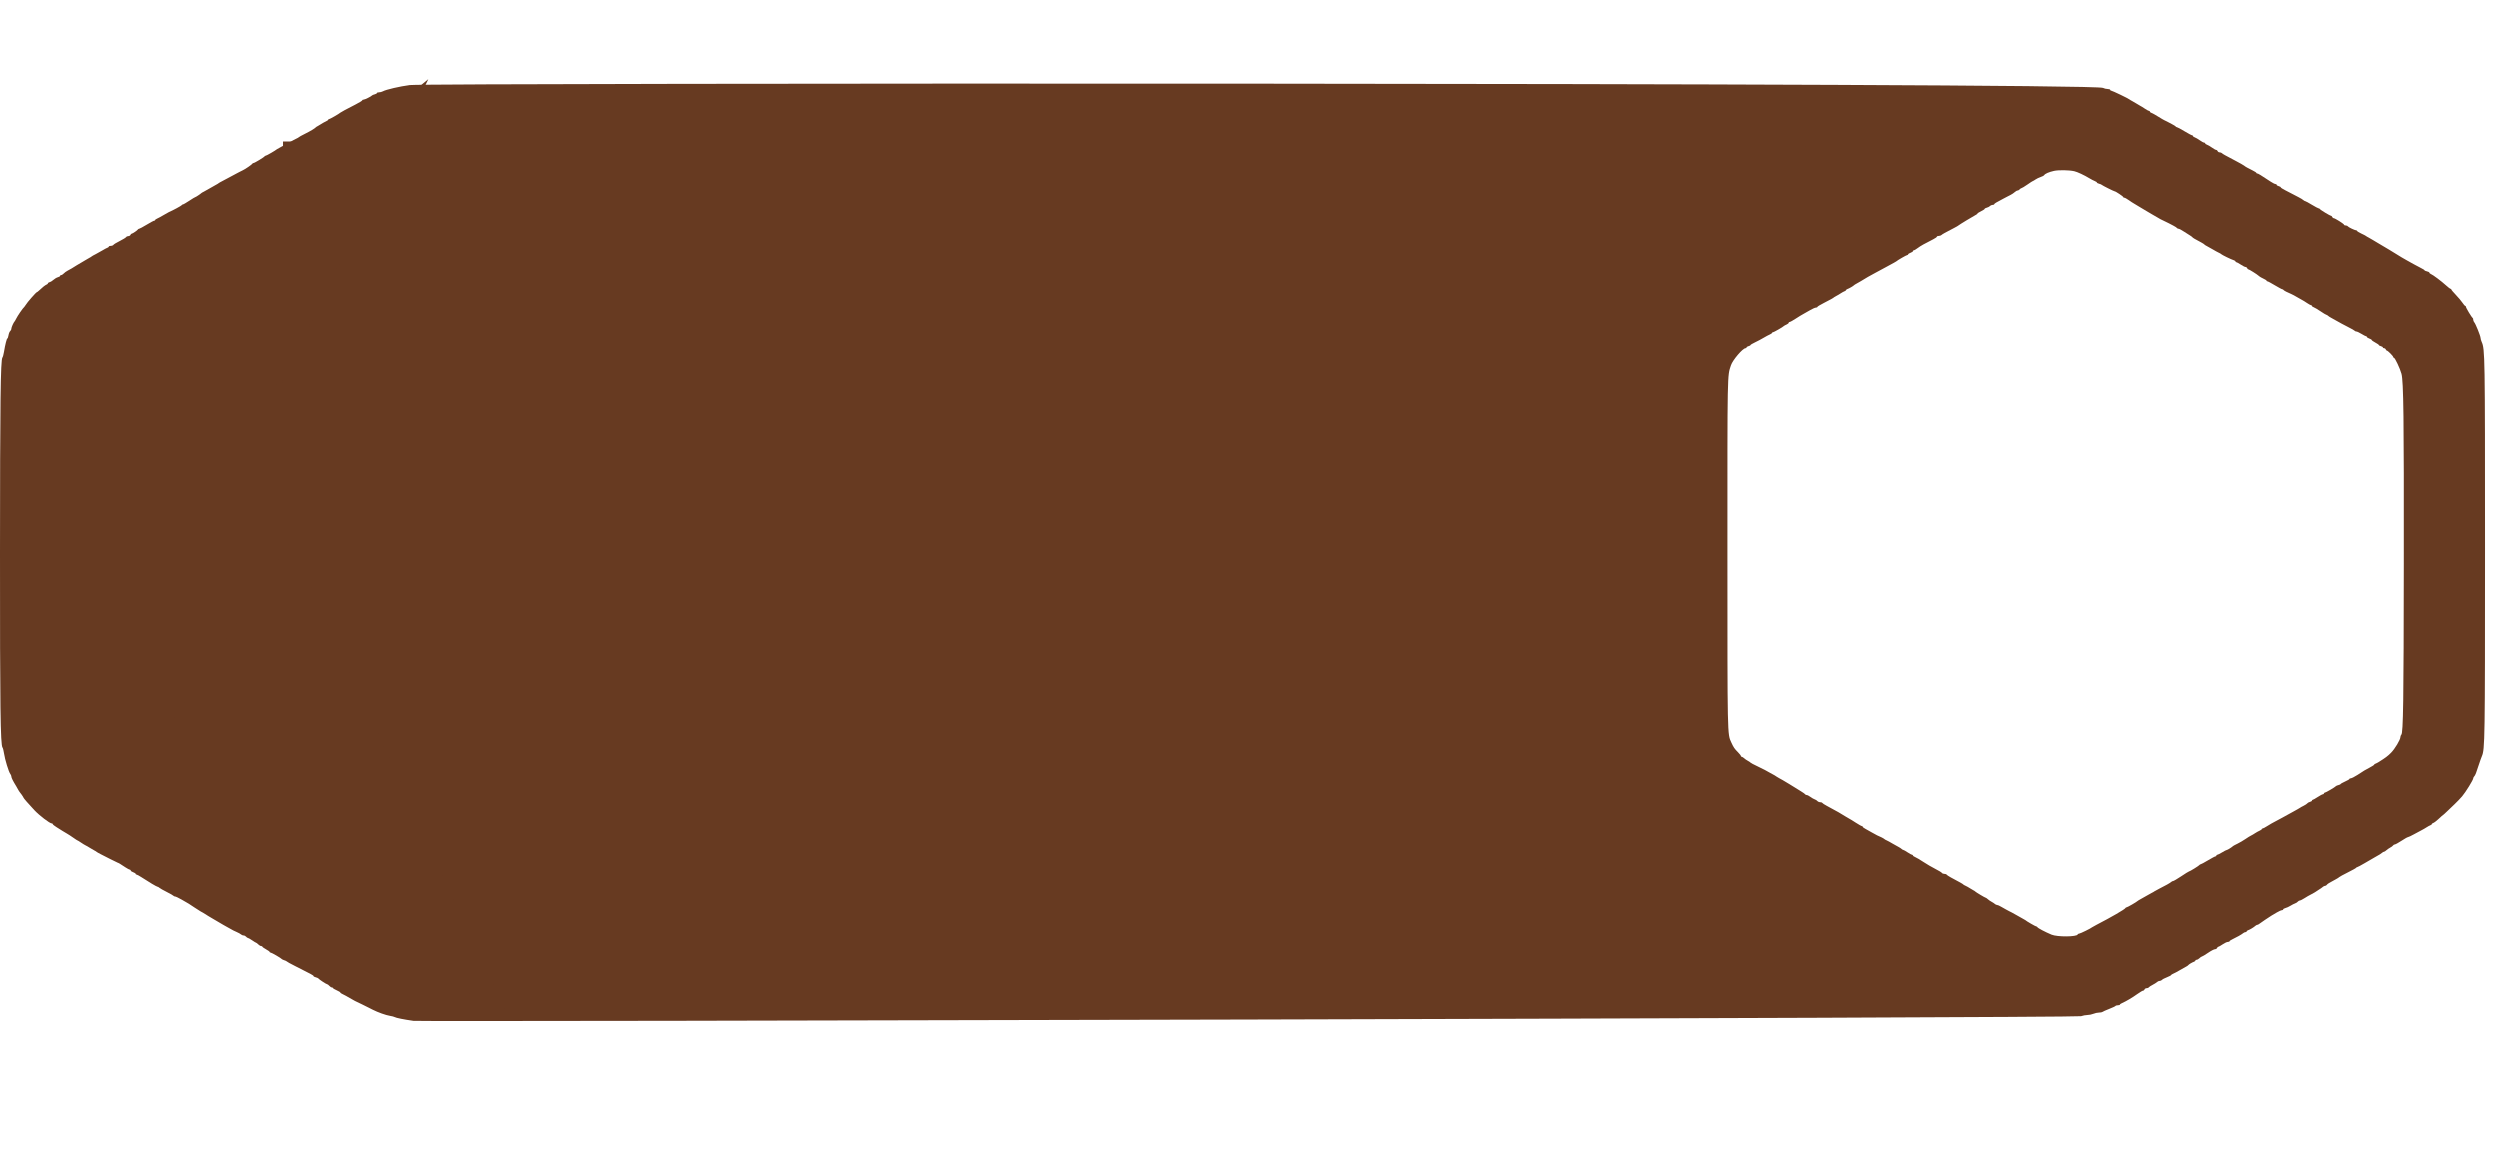
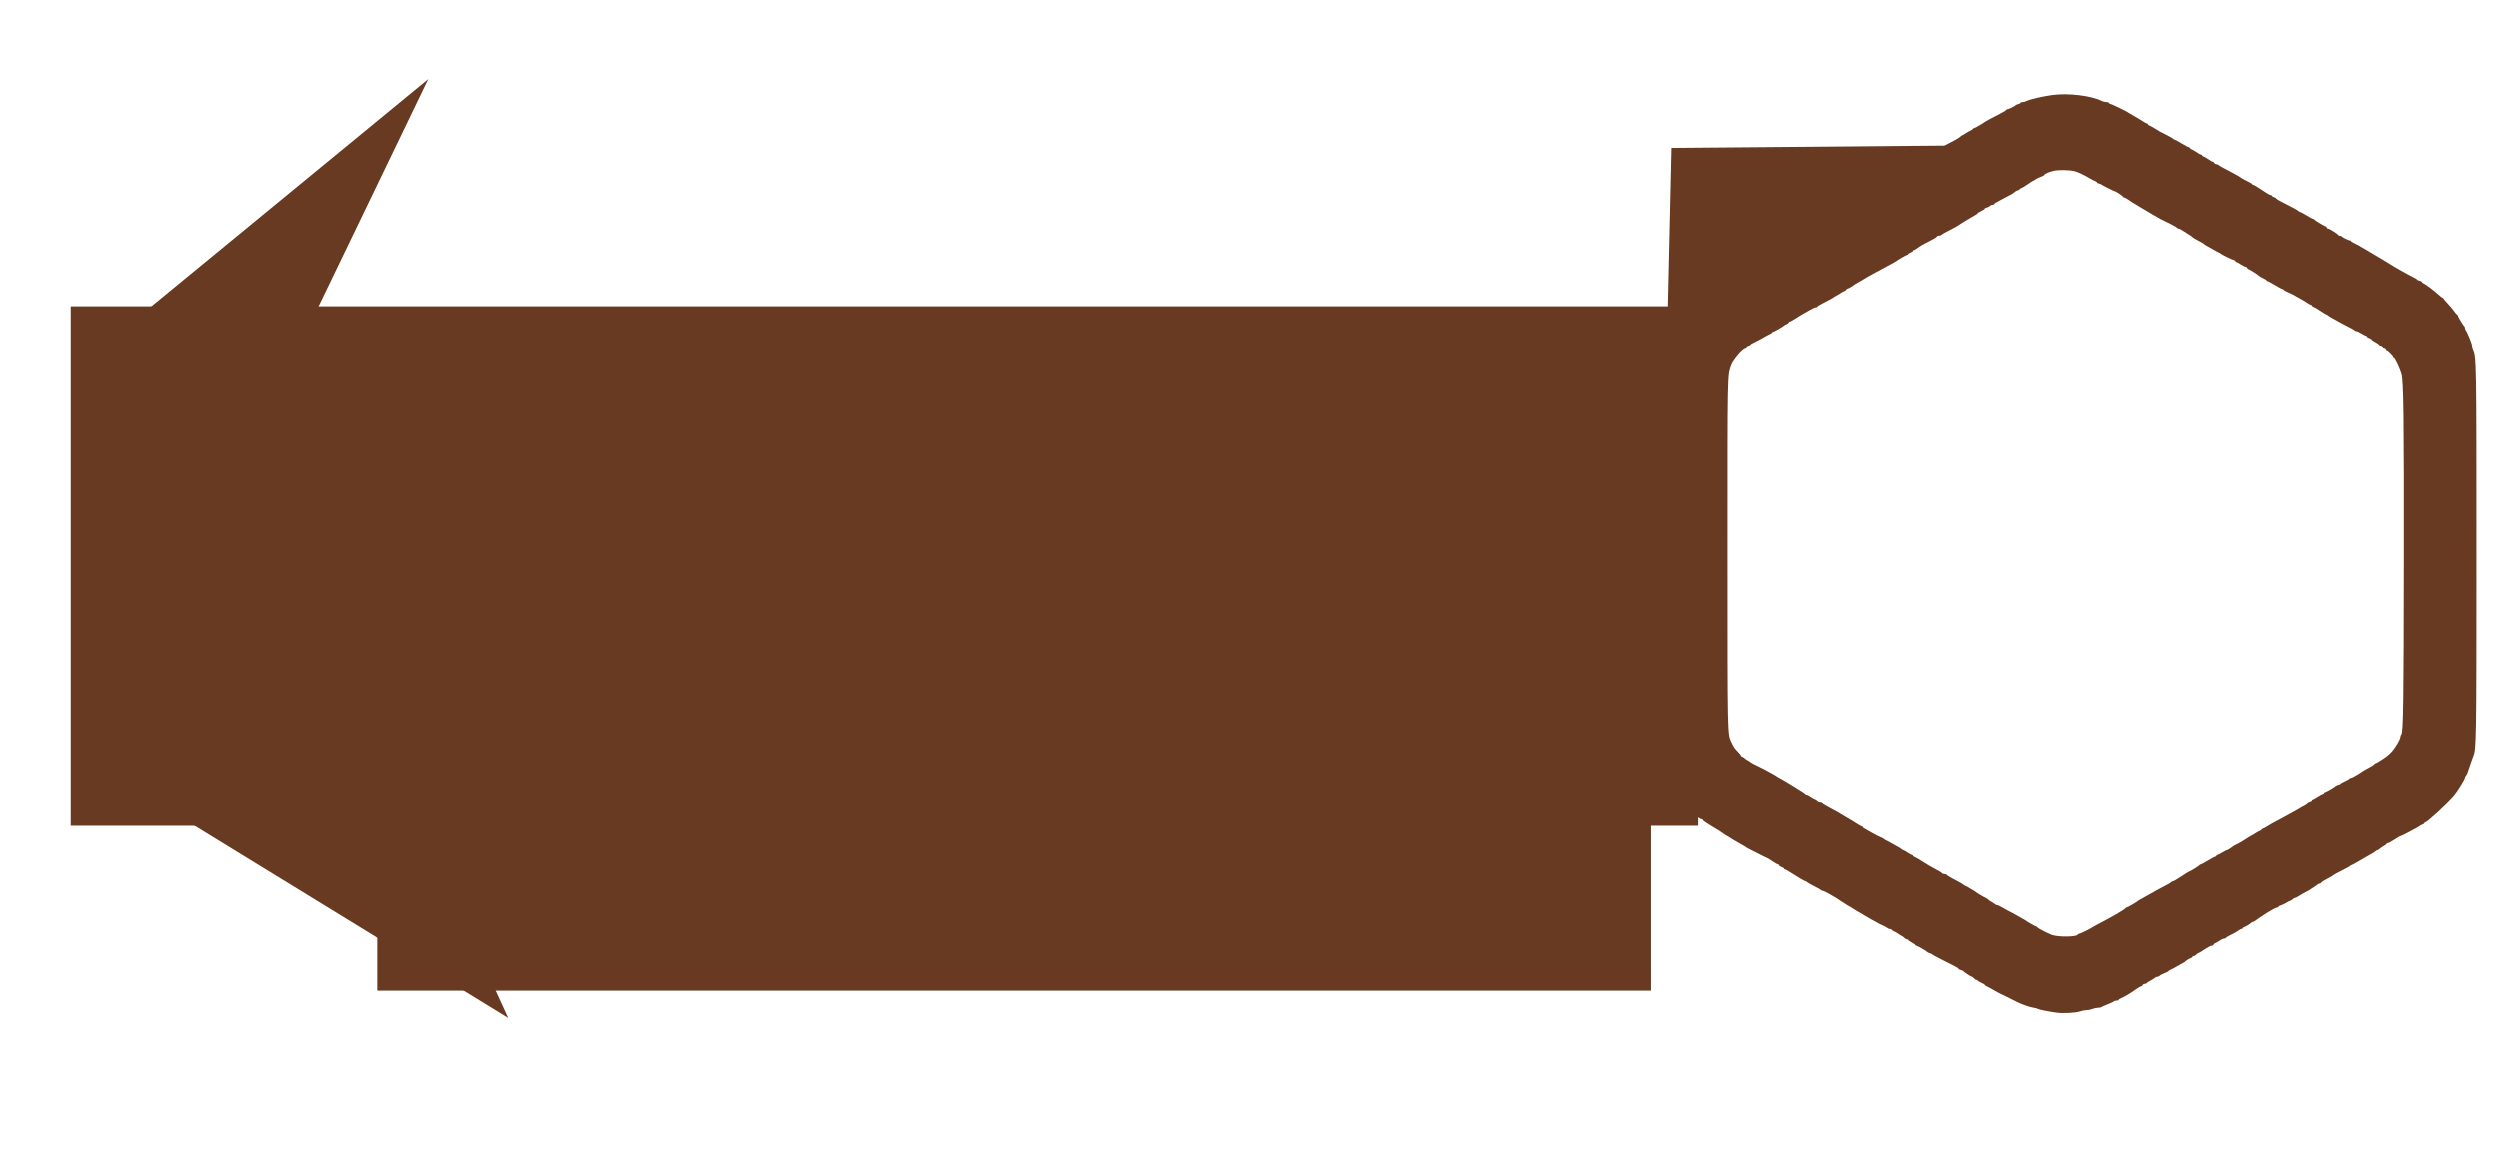
<svg xmlns="http://www.w3.org/2000/svg" width="106" height="49" viewBox="0 0 106 49" fill="none">
  <path fill-rule="evenodd" clip-rule="evenodd" d="M87.036 4.029C86.624 4.082 86.043 4.217 85.915 4.289C85.875 4.312 85.802 4.331 85.755 4.331C85.707 4.331 85.668 4.344 85.668 4.361C85.668 4.377 85.627 4.401 85.576 4.414C85.525 4.427 85.475 4.448 85.466 4.46C85.434 4.502 85.166 4.635 85.113 4.635C85.084 4.635 85.06 4.648 85.06 4.664C85.06 4.679 84.935 4.757 84.782 4.835C84.399 5.031 84.169 5.155 84.149 5.175C84.106 5.219 83.712 5.445 83.679 5.445C83.659 5.445 83.642 5.457 83.642 5.471C83.642 5.486 83.6 5.516 83.549 5.538C83.498 5.561 83.411 5.609 83.355 5.647C83.299 5.684 83.231 5.725 83.203 5.738C83.175 5.75 83.145 5.77 83.136 5.78C83.093 5.829 82.896 5.947 82.68 6.054C82.55 6.119 82.435 6.182 82.426 6.194C82.416 6.207 82.371 6.234 82.324 6.254C82.278 6.274 82.15 6.342 82.038 6.407C81.927 6.471 81.767 6.559 81.683 6.601C81.6 6.643 81.524 6.685 81.515 6.695C81.474 6.736 81.079 6.965 81.048 6.965C81.029 6.965 81.009 6.976 81.002 6.99C80.987 7.025 80.584 7.269 80.541 7.269C80.523 7.269 80.502 7.28 80.496 7.294C80.48 7.33 80.188 7.531 80.092 7.572C80.048 7.591 79.989 7.62 79.961 7.638C79.933 7.655 79.888 7.679 79.86 7.691C79.832 7.703 79.718 7.764 79.607 7.826C79.495 7.888 79.336 7.973 79.252 8.015C79.169 8.057 79.093 8.1 79.083 8.111C79.074 8.122 79.028 8.15 78.982 8.173C78.936 8.196 78.822 8.261 78.729 8.317C78.636 8.373 78.522 8.437 78.475 8.459C78.429 8.482 78.383 8.508 78.374 8.517C78.338 8.555 78.139 8.687 78.118 8.687C78.106 8.687 77.993 8.755 77.868 8.839C77.742 8.922 77.623 8.991 77.604 8.991C77.585 8.991 77.564 9.004 77.558 9.019C77.548 9.043 77.175 9.245 77.023 9.308C76.996 9.32 76.897 9.376 76.804 9.432C76.711 9.489 76.593 9.553 76.542 9.574C76.491 9.596 76.449 9.625 76.449 9.64C76.449 9.654 76.433 9.666 76.412 9.666C76.391 9.666 76.249 9.742 76.095 9.835C75.941 9.928 75.8 10.004 75.781 10.004C75.761 10.004 75.741 10.015 75.735 10.029C75.718 10.066 75.512 10.207 75.475 10.207C75.458 10.207 75.435 10.229 75.424 10.257C75.413 10.285 75.374 10.308 75.338 10.308C75.301 10.308 75.259 10.327 75.244 10.35C75.229 10.373 75.11 10.445 74.98 10.51C74.85 10.575 74.732 10.648 74.717 10.671C74.702 10.694 74.653 10.713 74.607 10.713C74.562 10.713 74.525 10.726 74.525 10.743C74.525 10.759 74.498 10.781 74.465 10.792C74.433 10.803 74.346 10.849 74.271 10.895C74.197 10.941 74.068 11.013 73.984 11.055C73.901 11.096 73.825 11.139 73.815 11.15C73.806 11.161 73.76 11.189 73.714 11.212C73.668 11.235 73.584 11.284 73.528 11.321C73.473 11.358 73.404 11.398 73.376 11.411C73.349 11.424 73.265 11.473 73.191 11.52C73.006 11.638 72.938 11.678 72.814 11.743C72.755 11.773 72.681 11.828 72.648 11.864C72.616 11.899 72.569 11.929 72.544 11.929C72.519 11.929 72.498 11.944 72.498 11.962C72.498 11.98 72.457 12.005 72.407 12.018C72.356 12.031 72.276 12.077 72.229 12.121C72.182 12.165 72.11 12.21 72.068 12.22C72.026 12.231 71.992 12.254 71.992 12.271C71.992 12.288 71.966 12.312 71.934 12.325C71.879 12.346 71.753 12.446 71.615 12.579C71.581 12.611 71.545 12.638 71.534 12.638C71.502 12.638 71.127 13.067 71.066 13.174C71.049 13.204 71.026 13.236 71.015 13.246C70.953 13.296 70.734 13.616 70.667 13.752C70.644 13.799 70.618 13.844 70.608 13.854C70.565 13.895 70.472 14.101 70.472 14.156C70.472 14.189 70.451 14.235 70.424 14.257C70.398 14.278 70.366 14.356 70.354 14.43C70.341 14.503 70.32 14.563 70.307 14.563C70.28 14.563 70.216 14.815 70.167 15.117C70.149 15.226 70.119 15.334 70.101 15.356C70.024 15.449 70.002 17.204 70 23.478C69.998 29.903 70.018 31.466 70.105 31.57C70.124 31.593 70.152 31.705 70.168 31.819C70.203 32.062 70.364 32.589 70.428 32.665C70.452 32.695 70.472 32.744 70.472 32.774C70.472 32.826 70.537 32.955 70.679 33.186C70.714 33.242 70.752 33.31 70.765 33.338C70.778 33.366 70.797 33.396 70.808 33.406C70.838 33.432 70.979 33.637 70.979 33.655C70.979 33.675 71.18 33.906 71.435 34.177C71.641 34.398 72.067 34.722 72.149 34.722C72.174 34.722 72.195 34.736 72.195 34.753C72.195 34.77 72.265 34.827 72.351 34.88C72.437 34.933 72.547 35.002 72.596 35.034C72.644 35.066 72.73 35.117 72.785 35.148C72.841 35.178 72.959 35.255 73.047 35.318C73.135 35.38 73.215 35.432 73.223 35.432C73.231 35.432 73.296 35.471 73.367 35.52C73.437 35.568 73.525 35.621 73.562 35.638C73.599 35.655 73.675 35.699 73.731 35.736C73.787 35.772 73.87 35.821 73.917 35.844C73.963 35.867 74.009 35.895 74.018 35.906C74.027 35.917 74.103 35.96 74.187 36.002C74.27 36.044 74.453 36.137 74.592 36.209C74.731 36.281 74.868 36.348 74.896 36.358C74.947 36.376 74.97 36.389 75.222 36.554C75.3 36.606 75.38 36.647 75.4 36.647C75.42 36.647 75.436 36.663 75.436 36.683C75.436 36.702 75.482 36.734 75.538 36.754C75.593 36.773 75.639 36.803 75.639 36.819C75.639 36.836 75.655 36.85 75.675 36.85C75.695 36.85 75.79 36.901 75.886 36.965C76.182 37.158 76.516 37.356 76.549 37.356C76.566 37.356 76.6 37.376 76.624 37.399C76.649 37.422 76.787 37.5 76.932 37.573C77.076 37.645 77.203 37.718 77.212 37.733C77.222 37.749 77.251 37.762 77.278 37.762C77.304 37.762 77.425 37.819 77.548 37.888C77.854 38.062 77.859 38.065 78.087 38.22C78.199 38.296 78.312 38.369 78.34 38.382C78.396 38.408 78.459 38.446 78.661 38.575C78.736 38.623 78.819 38.672 78.847 38.685C78.875 38.697 78.943 38.738 78.999 38.775C79.055 38.812 79.138 38.861 79.185 38.883C79.231 38.907 79.277 38.933 79.286 38.943C79.295 38.953 79.364 38.991 79.438 39.028C79.512 39.065 79.596 39.111 79.624 39.131C79.651 39.151 79.743 39.197 79.826 39.232C79.91 39.268 79.998 39.316 80.023 39.34C80.047 39.363 80.095 39.383 80.128 39.383C80.162 39.383 80.208 39.405 80.231 39.433C80.255 39.461 80.288 39.484 80.305 39.484C80.323 39.484 80.404 39.529 80.485 39.585C80.566 39.641 80.641 39.687 80.651 39.687C80.662 39.687 80.701 39.717 80.738 39.754C80.775 39.791 80.828 39.822 80.856 39.822C80.884 39.822 80.907 39.833 80.907 39.848C80.907 39.862 80.975 39.911 81.059 39.957C81.142 40.002 81.211 40.051 81.211 40.066C81.211 40.08 81.228 40.092 81.249 40.092C81.288 40.092 81.688 40.324 81.717 40.364C81.727 40.376 81.772 40.398 81.819 40.413C81.865 40.427 81.911 40.448 81.92 40.459C81.936 40.479 82.057 40.546 82.258 40.647C82.966 41.004 83.034 41.041 83.034 41.071C83.034 41.086 83.076 41.108 83.127 41.121C83.178 41.133 83.227 41.155 83.237 41.169C83.265 41.209 83.567 41.409 83.601 41.409C83.618 41.409 83.659 41.439 83.693 41.476C83.726 41.513 83.774 41.544 83.799 41.544C83.824 41.544 83.845 41.555 83.845 41.569C83.845 41.583 83.914 41.624 83.997 41.661C84.08 41.698 84.149 41.739 84.149 41.754C84.149 41.768 84.198 41.802 84.258 41.829C84.319 41.856 84.444 41.925 84.537 41.981C84.63 42.037 84.729 42.093 84.757 42.104C84.784 42.115 84.913 42.178 85.043 42.242C85.174 42.307 85.303 42.372 85.331 42.385C85.358 42.399 85.434 42.438 85.499 42.471C85.704 42.576 86.051 42.699 86.209 42.722C86.292 42.735 86.383 42.759 86.41 42.776C86.463 42.809 86.795 42.875 87.188 42.932C87.484 42.974 88.009 42.945 88.207 42.876C88.283 42.849 88.401 42.827 88.471 42.827C88.541 42.827 88.652 42.804 88.719 42.776C88.786 42.748 88.891 42.726 88.953 42.726C89.015 42.726 89.08 42.713 89.097 42.698C89.115 42.683 89.24 42.627 89.376 42.574C89.512 42.521 89.63 42.465 89.64 42.45C89.649 42.434 89.694 42.422 89.739 42.422C89.785 42.422 89.822 42.41 89.822 42.395C89.822 42.381 89.864 42.351 89.915 42.329C90.071 42.262 90.345 42.1 90.55 41.953C90.657 41.877 90.763 41.814 90.786 41.814C90.809 41.814 90.836 41.791 90.847 41.763C90.858 41.736 90.896 41.713 90.933 41.713C90.97 41.713 91.009 41.697 91.021 41.678C91.032 41.66 91.105 41.612 91.181 41.573C91.258 41.534 91.341 41.481 91.367 41.456C91.393 41.43 91.441 41.409 91.475 41.409C91.508 41.409 91.552 41.39 91.571 41.367C91.59 41.343 91.683 41.294 91.778 41.258C91.872 41.221 91.949 41.181 91.949 41.168C91.949 41.156 91.991 41.128 92.042 41.108C92.093 41.087 92.211 41.025 92.304 40.968C92.397 40.912 92.511 40.848 92.557 40.826C92.603 40.804 92.651 40.772 92.662 40.756C92.687 40.722 92.82 40.642 92.903 40.612C92.936 40.6 92.962 40.577 92.962 40.561C92.962 40.544 92.985 40.531 93.013 40.531C93.041 40.531 93.094 40.5 93.131 40.463C93.168 40.426 93.213 40.396 93.23 40.396C93.248 40.396 93.362 40.327 93.484 40.244C93.606 40.16 93.737 40.092 93.774 40.092C93.812 40.092 93.851 40.069 93.862 40.041C93.873 40.013 93.896 39.99 93.914 39.99C93.932 39.99 94.013 39.945 94.094 39.889C94.174 39.833 94.272 39.788 94.311 39.788C94.349 39.788 94.38 39.776 94.38 39.761C94.38 39.746 94.43 39.712 94.49 39.684C94.66 39.605 94.896 39.472 94.947 39.425C94.972 39.402 95.015 39.383 95.041 39.383C95.068 39.383 95.09 39.369 95.09 39.353C95.09 39.336 95.116 39.315 95.149 39.304C95.221 39.282 95.391 39.179 95.454 39.121C95.479 39.098 95.514 39.079 95.532 39.079C95.55 39.079 95.584 39.063 95.606 39.045C95.652 39.006 96.045 38.742 96.131 38.69C96.163 38.672 96.259 38.615 96.346 38.564C96.432 38.513 96.527 38.471 96.556 38.471C96.585 38.471 96.609 38.456 96.609 38.438C96.609 38.419 96.651 38.394 96.702 38.382C96.753 38.369 96.848 38.325 96.913 38.285C96.978 38.244 97.064 38.2 97.104 38.188C97.144 38.175 97.196 38.142 97.218 38.115C97.241 38.088 97.279 38.066 97.304 38.066C97.329 38.066 97.414 38.023 97.494 37.971C97.574 37.919 97.7 37.847 97.774 37.811C97.849 37.775 97.917 37.736 97.926 37.726C97.936 37.716 98.004 37.671 98.078 37.626C98.153 37.581 98.233 37.525 98.258 37.501C98.282 37.477 98.323 37.458 98.349 37.458C98.375 37.458 98.408 37.439 98.423 37.416C98.448 37.376 98.52 37.332 98.802 37.182C98.866 37.149 98.926 37.109 98.937 37.095C98.948 37.081 99.108 36.994 99.294 36.901C99.48 36.808 99.637 36.721 99.643 36.707C99.649 36.693 99.668 36.681 99.684 36.681C99.7 36.681 99.84 36.607 99.993 36.516C100.147 36.425 100.328 36.321 100.395 36.283C100.637 36.148 100.676 36.123 100.722 36.082C100.747 36.059 100.782 36.039 100.8 36.039C100.818 36.039 100.863 36.012 100.9 35.977C100.937 35.943 101.008 35.894 101.059 35.868C101.11 35.842 101.163 35.801 101.178 35.778C101.193 35.755 101.226 35.736 101.251 35.736C101.276 35.736 101.401 35.667 101.528 35.584C101.655 35.5 101.776 35.432 101.796 35.432C101.817 35.432 101.931 35.378 102.05 35.312C102.168 35.247 102.311 35.17 102.367 35.142C102.423 35.115 102.514 35.062 102.569 35.025C102.625 34.988 102.697 34.949 102.73 34.938C102.762 34.926 102.789 34.905 102.789 34.89C102.789 34.875 102.817 34.853 102.852 34.842C102.887 34.831 102.987 34.754 103.075 34.671C103.163 34.588 103.24 34.52 103.246 34.52C103.253 34.52 103.325 34.455 103.408 34.376C103.49 34.297 103.639 34.155 103.739 34.059C103.839 33.964 103.978 33.818 104.049 33.735C104.193 33.567 104.511 33.053 104.511 32.988C104.511 32.965 104.529 32.928 104.552 32.906C104.596 32.862 104.633 32.768 104.748 32.409C104.79 32.279 104.844 32.127 104.868 32.072C104.996 31.776 105.001 31.444 105.001 23.427C105.001 15.332 104.998 15.152 104.862 14.845C104.836 14.786 104.815 14.711 104.815 14.678C104.815 14.6 104.608 14.086 104.553 14.028C104.53 14.004 104.511 13.956 104.511 13.921C104.511 13.887 104.5 13.854 104.486 13.848C104.449 13.832 104.207 13.428 104.207 13.384C104.207 13.364 104.194 13.347 104.178 13.347C104.162 13.347 104.109 13.288 104.061 13.215C104.014 13.143 103.89 12.996 103.787 12.888C103.684 12.781 103.599 12.681 103.599 12.666C103.599 12.65 103.585 12.638 103.567 12.638C103.55 12.638 103.462 12.571 103.373 12.489C103.186 12.318 102.833 12.054 102.747 12.021C102.714 12.008 102.688 11.984 102.688 11.966C102.688 11.948 102.642 11.924 102.586 11.912C102.531 11.9 102.485 11.879 102.485 11.867C102.485 11.854 102.413 11.809 102.325 11.766C102.236 11.723 102.103 11.653 102.029 11.609C101.955 11.565 101.833 11.498 101.759 11.459C101.685 11.42 101.583 11.362 101.534 11.329C101.414 11.25 100.635 10.78 100.527 10.722C100.48 10.696 100.396 10.646 100.341 10.61C100.285 10.574 100.201 10.526 100.155 10.503C100.109 10.48 100.063 10.453 100.054 10.442C100.044 10.432 99.957 10.386 99.859 10.341C99.762 10.295 99.682 10.246 99.682 10.232C99.682 10.218 99.666 10.207 99.647 10.207C99.591 10.207 99.317 10.075 99.294 10.038C99.282 10.019 99.243 10.004 99.207 10.004C99.171 10.004 99.142 9.991 99.142 9.975C99.142 9.94 98.76 9.7 98.705 9.7C98.684 9.7 98.658 9.677 98.648 9.649C98.637 9.621 98.613 9.599 98.595 9.599C98.553 9.599 98.15 9.355 98.135 9.32C98.128 9.306 98.107 9.295 98.088 9.295C98.069 9.295 97.94 9.226 97.803 9.143C97.665 9.059 97.539 8.991 97.522 8.991C97.506 8.991 97.472 8.972 97.447 8.949C97.423 8.925 97.334 8.872 97.251 8.829C97.167 8.787 97.072 8.737 97.04 8.719C96.925 8.656 96.861 8.623 96.685 8.535C96.588 8.486 96.508 8.433 96.508 8.418C96.508 8.403 96.47 8.381 96.424 8.369C96.377 8.357 96.339 8.333 96.339 8.315C96.339 8.297 96.317 8.282 96.29 8.282C96.263 8.282 96.176 8.239 96.096 8.186C95.671 7.905 95.569 7.843 95.534 7.843C95.512 7.843 95.495 7.831 95.495 7.817C95.495 7.803 95.423 7.756 95.335 7.713C95.135 7.616 95.042 7.564 94.984 7.515C94.958 7.495 94.801 7.406 94.634 7.318C94.166 7.073 94.1 7.036 94.064 6.999C94.045 6.98 94.001 6.965 93.968 6.965C93.933 6.965 93.897 6.942 93.886 6.914C93.876 6.886 93.848 6.863 93.825 6.863C93.802 6.863 93.722 6.82 93.649 6.766C93.575 6.713 93.482 6.659 93.441 6.646C93.401 6.633 93.368 6.608 93.368 6.591C93.368 6.574 93.347 6.559 93.322 6.559C93.297 6.559 93.216 6.516 93.142 6.462C93.069 6.409 92.975 6.355 92.935 6.342C92.894 6.329 92.861 6.304 92.861 6.287C92.861 6.27 92.844 6.256 92.823 6.256C92.803 6.256 92.66 6.18 92.506 6.087C92.353 5.994 92.211 5.918 92.192 5.918C92.173 5.918 92.152 5.906 92.146 5.893C92.14 5.879 92.067 5.832 91.983 5.79C91.899 5.747 91.808 5.699 91.78 5.683C91.752 5.666 91.707 5.644 91.679 5.633C91.651 5.623 91.534 5.555 91.418 5.482C91.302 5.409 91.177 5.339 91.139 5.327C91.102 5.315 91.071 5.291 91.071 5.274C91.071 5.257 91.055 5.242 91.035 5.242C91.015 5.242 90.935 5.199 90.858 5.147C90.78 5.094 90.694 5.041 90.666 5.028C90.638 5.016 90.57 4.975 90.514 4.939C90.458 4.902 90.375 4.853 90.328 4.83C90.282 4.807 90.236 4.779 90.227 4.768C90.197 4.734 89.499 4.398 89.457 4.398C89.435 4.398 89.416 4.383 89.416 4.364C89.416 4.346 89.37 4.331 89.312 4.331C89.254 4.331 89.167 4.31 89.118 4.285C88.679 4.061 87.707 3.941 87.036 4.029ZM87.087 7.247C86.878 7.293 86.711 7.365 86.673 7.426C86.659 7.448 86.59 7.485 86.521 7.507C86.451 7.53 86.354 7.576 86.305 7.611C86.255 7.646 86.207 7.674 86.197 7.674C86.186 7.674 86.08 7.742 85.961 7.826C85.841 7.909 85.728 7.978 85.71 7.978C85.692 7.978 85.658 8.001 85.634 8.028C85.611 8.056 85.571 8.079 85.544 8.079C85.518 8.079 85.465 8.109 85.426 8.145C85.387 8.181 85.308 8.235 85.25 8.264C85.192 8.293 85.122 8.33 85.094 8.344C85.066 8.359 84.99 8.399 84.925 8.433C84.648 8.576 84.554 8.634 84.554 8.659C84.554 8.675 84.525 8.687 84.489 8.687C84.453 8.687 84.401 8.709 84.375 8.736C84.348 8.763 84.286 8.795 84.237 8.807C84.188 8.819 84.149 8.841 84.149 8.856C84.149 8.871 84.08 8.917 83.997 8.957C83.913 8.997 83.845 9.041 83.845 9.053C83.845 9.066 83.815 9.091 83.778 9.109C83.678 9.159 83.054 9.539 83.034 9.562C83.025 9.573 82.949 9.617 82.865 9.66C82.458 9.871 82.351 9.931 82.316 9.966C82.295 9.987 82.243 10.004 82.2 10.004C82.157 10.004 82.123 10.018 82.123 10.036C82.123 10.054 82.05 10.105 81.962 10.149C81.605 10.328 81.423 10.431 81.308 10.519C81.242 10.57 81.17 10.612 81.148 10.612C81.127 10.612 81.109 10.628 81.109 10.647C81.109 10.667 81.064 10.699 81.008 10.718C80.952 10.738 80.907 10.767 80.907 10.784C80.907 10.801 80.89 10.814 80.87 10.814C80.836 10.814 80.441 11.042 80.4 11.085C80.391 11.095 80.345 11.121 80.299 11.144C80.253 11.167 80.093 11.254 79.944 11.337C79.796 11.421 79.598 11.527 79.505 11.574C79.413 11.62 79.276 11.696 79.201 11.741C78.952 11.893 78.805 11.979 78.716 12.027C78.667 12.053 78.62 12.083 78.611 12.094C78.583 12.127 78.396 12.235 78.332 12.255C78.299 12.266 78.273 12.286 78.273 12.3C78.273 12.314 78.246 12.335 78.214 12.347C78.181 12.358 78.109 12.397 78.053 12.434C77.998 12.472 77.914 12.521 77.868 12.544C77.821 12.567 77.776 12.594 77.766 12.603C77.737 12.634 77.621 12.699 77.336 12.844C77.183 12.921 77.057 12.998 77.057 13.014C77.057 13.03 77.028 13.043 76.993 13.043C76.958 13.043 76.84 13.096 76.732 13.16C76.623 13.225 76.496 13.297 76.449 13.321C76.403 13.344 76.266 13.428 76.145 13.507C76.025 13.586 75.907 13.651 75.884 13.651C75.861 13.651 75.841 13.666 75.841 13.685C75.841 13.704 75.8 13.738 75.749 13.761C75.698 13.783 75.648 13.81 75.639 13.821C75.604 13.862 75.206 14.09 75.17 14.09C75.149 14.09 75.132 14.102 75.132 14.116C75.132 14.131 75.091 14.16 75.04 14.182C74.988 14.203 74.871 14.267 74.778 14.322C74.685 14.378 74.522 14.465 74.415 14.515C74.308 14.565 74.221 14.617 74.221 14.631C74.221 14.645 74.183 14.666 74.136 14.678C74.09 14.69 74.052 14.714 74.052 14.732C74.052 14.75 74.032 14.765 74.008 14.765C73.892 14.765 73.465 15.266 73.392 15.487C73.236 15.958 73.241 15.662 73.242 23.444C73.243 31.315 73.238 31.112 73.408 31.482C73.502 31.688 73.542 31.747 73.689 31.894C73.758 31.964 73.815 32.036 73.815 32.055C73.815 32.073 73.831 32.089 73.851 32.089C73.87 32.089 73.916 32.117 73.953 32.151C73.989 32.185 74.061 32.234 74.112 32.26C74.162 32.287 74.213 32.321 74.224 32.336C74.235 32.351 74.365 32.42 74.511 32.488C74.658 32.557 74.8 32.627 74.828 32.645C74.856 32.662 74.94 32.709 75.015 32.749C75.216 32.856 75.316 32.914 75.335 32.934C75.344 32.943 75.39 32.97 75.436 32.994C75.483 33.017 75.551 33.055 75.588 33.078C75.625 33.1 75.745 33.172 75.854 33.237C75.962 33.302 76.086 33.378 76.128 33.406C76.17 33.433 76.278 33.501 76.369 33.556C76.46 33.611 76.539 33.668 76.545 33.683C76.551 33.697 76.579 33.709 76.606 33.709C76.634 33.709 76.705 33.746 76.764 33.79C76.823 33.834 76.904 33.88 76.944 33.893C76.984 33.905 77.036 33.937 77.058 33.964C77.081 33.991 77.134 34.013 77.177 34.013C77.219 34.013 77.259 34.027 77.265 34.043C77.272 34.059 77.359 34.116 77.459 34.169C77.876 34.392 78.089 34.513 78.256 34.622C78.312 34.658 78.38 34.698 78.408 34.711C78.436 34.723 78.559 34.799 78.683 34.88C78.806 34.96 78.924 35.026 78.944 35.026C78.965 35.026 78.982 35.04 78.982 35.056C78.982 35.073 79.031 35.111 79.092 35.142C79.152 35.173 79.278 35.243 79.37 35.298C79.463 35.353 79.562 35.407 79.59 35.418C79.71 35.466 79.878 35.552 79.894 35.573C79.904 35.586 79.95 35.613 79.996 35.632C80.042 35.652 80.156 35.714 80.248 35.77C80.341 35.825 80.455 35.889 80.502 35.912C80.548 35.935 80.606 35.974 80.631 35.997C80.655 36.02 80.689 36.039 80.705 36.039C80.721 36.039 80.802 36.085 80.885 36.141C80.967 36.197 81.052 36.242 81.072 36.242C81.093 36.242 81.109 36.256 81.109 36.273C81.109 36.289 81.151 36.32 81.202 36.34C81.253 36.36 81.409 36.452 81.548 36.544C81.688 36.637 81.916 36.77 82.055 36.84C82.194 36.911 82.32 36.987 82.335 37.01C82.35 37.034 82.398 37.053 82.442 37.053C82.486 37.053 82.527 37.066 82.533 37.082C82.54 37.098 82.621 37.152 82.713 37.202C83.119 37.419 83.221 37.476 83.237 37.498C83.247 37.511 83.293 37.538 83.339 37.557C83.385 37.578 83.468 37.624 83.524 37.661C83.58 37.697 83.648 37.738 83.676 37.751C83.704 37.763 83.734 37.783 83.743 37.795C83.767 37.825 84.17 38.066 84.197 38.066C84.209 38.066 84.249 38.094 84.286 38.128C84.322 38.162 84.394 38.211 84.445 38.237C84.495 38.264 84.557 38.304 84.582 38.327C84.606 38.351 84.648 38.37 84.675 38.37C84.702 38.37 84.781 38.404 84.85 38.447C84.919 38.489 85.014 38.542 85.06 38.565C85.107 38.587 85.168 38.62 85.195 38.637C85.223 38.654 85.269 38.678 85.297 38.688C85.325 38.699 85.423 38.754 85.516 38.81C85.609 38.866 85.723 38.93 85.769 38.953C85.816 38.975 85.862 39.001 85.871 39.011C85.909 39.051 86.306 39.281 86.337 39.281C86.356 39.281 86.377 39.294 86.383 39.31C86.398 39.349 86.71 39.514 86.985 39.629C87.23 39.731 88.058 39.725 88.093 39.621C88.1 39.601 88.129 39.585 88.157 39.585C88.203 39.585 88.663 39.359 88.707 39.315C88.717 39.306 88.798 39.26 88.888 39.214C89.523 38.886 90.098 38.553 90.12 38.499C90.126 38.483 90.147 38.471 90.166 38.471C90.2 38.471 90.597 38.242 90.632 38.203C90.641 38.192 90.71 38.151 90.784 38.111C90.859 38.071 90.972 38.007 91.037 37.968C91.102 37.929 91.194 37.879 91.24 37.855C91.287 37.833 91.332 37.806 91.341 37.796C91.351 37.786 91.442 37.736 91.544 37.685C91.806 37.554 92.022 37.433 92.063 37.392C92.082 37.372 92.117 37.356 92.139 37.356C92.162 37.356 92.317 37.265 92.484 37.154C92.651 37.042 92.797 36.951 92.81 36.951C92.845 36.951 93.247 36.702 93.26 36.673C93.267 36.659 93.287 36.647 93.304 36.647C93.322 36.647 93.463 36.571 93.618 36.478C93.772 36.386 93.915 36.31 93.937 36.31C93.958 36.31 93.975 36.294 93.975 36.276C93.975 36.257 93.993 36.242 94.014 36.242C94.035 36.242 94.126 36.197 94.217 36.141C94.308 36.085 94.397 36.039 94.416 36.039C94.446 36.039 94.634 35.921 94.684 35.871C94.694 35.861 94.777 35.817 94.87 35.772C94.963 35.727 95.115 35.638 95.208 35.574C95.301 35.51 95.407 35.444 95.444 35.428C95.481 35.411 95.557 35.367 95.613 35.329C95.669 35.292 95.756 35.243 95.807 35.221C95.858 35.199 95.9 35.169 95.9 35.154C95.9 35.14 95.916 35.128 95.935 35.128C95.954 35.128 96.033 35.087 96.112 35.036C96.264 34.939 96.281 34.93 96.778 34.665C96.954 34.572 97.152 34.463 97.217 34.423C97.282 34.384 97.373 34.333 97.42 34.31C97.466 34.287 97.512 34.26 97.521 34.25C97.53 34.24 97.599 34.202 97.673 34.165C97.747 34.128 97.819 34.081 97.833 34.059C97.847 34.038 97.896 34.011 97.943 34C97.989 33.988 98.028 33.963 98.028 33.945C98.028 33.927 98.041 33.912 98.058 33.912C98.075 33.912 98.17 33.859 98.269 33.794C98.367 33.729 98.468 33.676 98.491 33.676C98.515 33.676 98.534 33.66 98.534 33.642C98.534 33.623 98.551 33.608 98.571 33.608C98.61 33.608 99.011 33.373 99.041 33.333C99.05 33.32 99.1 33.299 99.151 33.286C99.202 33.274 99.243 33.253 99.244 33.242C99.244 33.23 99.327 33.183 99.429 33.137C99.531 33.092 99.615 33.043 99.615 33.028C99.615 33.013 99.641 33 99.674 33C99.706 33 99.833 32.936 99.956 32.857C100.078 32.778 100.207 32.695 100.243 32.672C100.278 32.65 100.387 32.59 100.484 32.539C100.582 32.488 100.662 32.436 100.662 32.423C100.662 32.411 100.688 32.391 100.721 32.379C100.753 32.367 100.81 32.339 100.847 32.315C101.145 32.129 101.239 32.059 101.378 31.918C101.543 31.752 101.776 31.362 101.776 31.253C101.776 31.218 101.794 31.172 101.816 31.15C101.896 31.07 101.915 29.746 101.921 23.9C101.928 17.691 101.909 16.165 101.821 15.846C101.759 15.622 101.547 15.171 101.503 15.171C101.486 15.171 101.472 15.156 101.472 15.138C101.472 15.097 101.244 14.867 101.204 14.867C101.188 14.867 101.167 14.844 101.156 14.816C101.145 14.788 101.113 14.765 101.085 14.765C101.056 14.765 101.033 14.75 101.033 14.732C101.033 14.714 100.995 14.69 100.949 14.678C100.902 14.666 100.864 14.645 100.864 14.631C100.864 14.617 100.796 14.569 100.712 14.525C100.629 14.481 100.56 14.432 100.56 14.417C100.56 14.402 100.515 14.374 100.459 14.355C100.403 14.335 100.358 14.306 100.358 14.289C100.358 14.272 100.343 14.259 100.324 14.259C100.306 14.259 100.217 14.213 100.126 14.157C100.036 14.102 99.938 14.056 99.909 14.056C99.88 14.056 99.852 14.044 99.845 14.03C99.839 14.016 99.705 13.939 99.547 13.86C99.389 13.78 99.184 13.67 99.091 13.615C98.998 13.561 98.884 13.497 98.838 13.474C98.792 13.451 98.734 13.413 98.709 13.39C98.684 13.366 98.651 13.347 98.635 13.347C98.619 13.347 98.509 13.28 98.39 13.199C98.271 13.118 98.141 13.041 98.101 13.028C98.06 13.015 98.028 12.991 98.028 12.973C98.028 12.956 98.011 12.942 97.991 12.942C97.972 12.942 97.892 12.899 97.814 12.846C97.737 12.793 97.65 12.74 97.622 12.727C97.594 12.715 97.496 12.659 97.403 12.603C97.31 12.547 97.196 12.486 97.15 12.467C96.997 12.406 96.829 12.318 96.817 12.292C96.811 12.278 96.791 12.266 96.772 12.266C96.752 12.266 96.611 12.19 96.457 12.098C96.304 12.005 96.161 11.929 96.14 11.929C96.12 11.929 96.103 11.917 96.103 11.902C96.103 11.888 96.061 11.858 96.01 11.836C95.92 11.797 95.799 11.726 95.765 11.692C95.713 11.64 95.366 11.422 95.336 11.422C95.316 11.422 95.291 11.399 95.28 11.371C95.269 11.344 95.238 11.321 95.211 11.321C95.183 11.321 95.093 11.275 95.01 11.22C94.928 11.164 94.844 11.118 94.823 11.118C94.802 11.118 94.786 11.104 94.786 11.087C94.786 11.069 94.751 11.045 94.71 11.033C94.613 11.006 94.201 10.805 94.177 10.774C94.168 10.761 94.122 10.735 94.076 10.715C94.03 10.694 93.916 10.632 93.823 10.576C93.731 10.52 93.617 10.456 93.57 10.434C93.524 10.412 93.477 10.382 93.466 10.367C93.456 10.352 93.395 10.313 93.331 10.279C93.069 10.14 92.978 10.087 92.958 10.06C92.947 10.044 92.907 10.014 92.87 9.992C92.832 9.971 92.716 9.896 92.611 9.827C92.506 9.757 92.399 9.7 92.373 9.7C92.346 9.7 92.316 9.686 92.306 9.67C92.296 9.653 92.228 9.608 92.154 9.57C92.081 9.532 91.994 9.486 91.96 9.468C91.926 9.449 91.823 9.399 91.73 9.356C91.637 9.313 91.553 9.27 91.544 9.26C91.535 9.251 91.489 9.224 91.443 9.201C91.396 9.178 91.313 9.13 91.257 9.094C91.201 9.058 91.099 8.998 91.03 8.96C90.961 8.923 90.839 8.85 90.76 8.799C90.68 8.748 90.565 8.679 90.504 8.645C90.443 8.611 90.331 8.539 90.254 8.483C90.178 8.428 90.095 8.383 90.07 8.383C90.045 8.383 90.024 8.37 90.024 8.354C90.024 8.327 89.704 8.113 89.662 8.113C89.631 8.113 89.132 7.862 89.112 7.837C89.103 7.824 89.053 7.804 89.002 7.791C88.952 7.778 88.91 7.756 88.91 7.741C88.91 7.726 88.868 7.697 88.817 7.677C88.766 7.657 88.671 7.608 88.606 7.568C88.374 7.427 88.083 7.29 87.949 7.26C87.728 7.21 87.287 7.203 87.087 7.247Z" fill="#673A21" />
-   <path fill-rule="evenodd" clip-rule="evenodd" d="M17.375 3.607C16.954 3.662 16.362 3.799 16.232 3.873C16.191 3.896 16.117 3.915 16.068 3.915C16.02 3.915 15.98 3.929 15.98 3.946C15.98 3.963 15.938 3.987 15.886 4C15.834 4.013 15.783 4.034 15.774 4.047C15.741 4.09 15.467 4.225 15.414 4.225C15.384 4.225 15.36 4.238 15.36 4.255C15.36 4.271 15.232 4.35 15.076 4.43C14.685 4.63 14.451 4.756 14.43 4.777C14.386 4.821 13.985 5.052 13.951 5.052C13.931 5.052 13.914 5.064 13.914 5.079C13.914 5.093 13.871 5.124 13.819 5.147C13.767 5.17 13.678 5.219 13.621 5.257C13.564 5.295 13.494 5.337 13.466 5.35C13.437 5.363 13.406 5.383 13.397 5.394C13.354 5.443 13.153 5.564 12.932 5.673C12.799 5.739 12.683 5.803 12.673 5.816C12.663 5.829 12.617 5.856 12.57 5.876C12.523 5.897 12.391 5.967 12.278 6.033C12.164 6.098 12.001 6.187 11.916 6.23C11.831 6.274 11.753 6.317 11.744 6.326C11.702 6.369 11.3 6.602 11.268 6.602C11.249 6.602 11.228 6.613 11.221 6.627C11.206 6.663 10.794 6.912 10.751 6.912C10.732 6.912 10.711 6.923 10.705 6.937C10.689 6.974 10.39 7.179 10.293 7.221C10.248 7.24 10.188 7.27 10.159 7.288C10.131 7.305 10.085 7.33 10.056 7.342C10.028 7.354 9.912 7.416 9.798 7.48C9.684 7.543 9.521 7.63 9.436 7.673C9.351 7.716 9.274 7.76 9.264 7.771C9.255 7.782 9.208 7.81 9.161 7.834C9.113 7.857 8.997 7.924 8.902 7.981C8.808 8.038 8.691 8.103 8.644 8.126C8.597 8.149 8.55 8.175 8.541 8.185C8.503 8.224 8.301 8.358 8.28 8.358C8.267 8.358 8.152 8.428 8.024 8.513C7.896 8.598 7.775 8.668 7.755 8.668C7.736 8.668 7.715 8.681 7.708 8.697C7.699 8.721 7.318 8.928 7.163 8.992C7.135 9.004 7.034 9.061 6.939 9.118C6.845 9.176 6.724 9.241 6.672 9.263C6.62 9.285 6.578 9.315 6.578 9.33C6.578 9.345 6.56 9.357 6.539 9.357C6.518 9.357 6.373 9.434 6.216 9.529C6.059 9.624 5.915 9.701 5.896 9.701C5.876 9.701 5.855 9.713 5.849 9.727C5.832 9.764 5.622 9.908 5.584 9.908C5.566 9.908 5.543 9.931 5.532 9.96C5.521 9.988 5.481 10.011 5.444 10.011C5.406 10.011 5.363 10.031 5.348 10.054C5.333 10.078 5.212 10.152 5.08 10.218C4.947 10.284 4.826 10.358 4.811 10.381C4.796 10.405 4.745 10.425 4.699 10.425C4.653 10.425 4.615 10.438 4.615 10.455C4.615 10.472 4.587 10.494 4.554 10.505C4.521 10.516 4.432 10.563 4.356 10.61C4.28 10.657 4.149 10.73 4.064 10.773C3.978 10.816 3.901 10.859 3.891 10.87C3.882 10.882 3.835 10.91 3.788 10.934C3.741 10.957 3.655 11.007 3.599 11.044C3.542 11.082 3.472 11.123 3.444 11.136C3.415 11.149 3.33 11.2 3.254 11.248C3.066 11.368 2.997 11.409 2.87 11.475C2.81 11.506 2.734 11.561 2.701 11.598C2.668 11.634 2.62 11.664 2.594 11.664C2.569 11.664 2.548 11.68 2.548 11.698C2.548 11.717 2.506 11.742 2.454 11.755C2.403 11.768 2.322 11.816 2.274 11.86C2.226 11.905 2.152 11.951 2.109 11.962C2.066 11.973 2.032 11.996 2.032 12.014C2.032 12.031 2.005 12.056 1.972 12.068C1.916 12.09 1.788 12.192 1.647 12.327C1.612 12.361 1.575 12.388 1.565 12.388C1.532 12.388 1.149 12.826 1.087 12.935C1.07 12.965 1.046 12.998 1.035 13.008C0.972 13.059 0.748 13.385 0.68 13.524C0.657 13.572 0.63 13.618 0.62 13.627C0.576 13.67 0.482 13.88 0.482 13.936C0.482 13.97 0.46 14.016 0.433 14.039C0.406 14.061 0.373 14.14 0.361 14.215C0.348 14.29 0.327 14.351 0.313 14.351C0.286 14.351 0.22 14.608 0.17 14.916C0.152 15.028 0.122 15.137 0.103 15.159C0.025 15.254 0.002 17.045 0 23.443C-0.002 29.996 0.019 31.59 0.107 31.696C0.126 31.719 0.155 31.834 0.172 31.95C0.207 32.198 0.371 32.735 0.436 32.813C0.461 32.843 0.482 32.893 0.482 32.924C0.482 32.978 0.548 33.109 0.693 33.345C0.728 33.401 0.767 33.471 0.78 33.5C0.793 33.528 0.813 33.559 0.824 33.569C0.854 33.595 0.998 33.805 0.998 33.823C0.998 33.843 1.204 34.079 1.463 34.356C1.674 34.58 2.108 34.912 2.192 34.912C2.217 34.912 2.238 34.926 2.238 34.943C2.238 34.96 2.31 35.018 2.398 35.072C2.486 35.126 2.598 35.197 2.647 35.229C2.697 35.262 2.784 35.314 2.841 35.345C2.898 35.377 3.018 35.455 3.108 35.519C3.198 35.583 3.279 35.635 3.287 35.635C3.296 35.635 3.362 35.675 3.433 35.724C3.505 35.774 3.595 35.828 3.633 35.846C3.671 35.863 3.748 35.908 3.805 35.945C3.862 35.982 3.947 36.032 3.995 36.056C4.042 36.079 4.088 36.108 4.098 36.119C4.107 36.13 4.185 36.174 4.27 36.217C4.355 36.26 4.541 36.355 4.683 36.428C4.826 36.501 4.965 36.569 4.993 36.579C5.046 36.597 5.069 36.611 5.326 36.78C5.406 36.832 5.487 36.875 5.508 36.875C5.528 36.875 5.544 36.891 5.544 36.911C5.544 36.931 5.591 36.964 5.648 36.983C5.705 37.003 5.751 37.033 5.751 37.05C5.751 37.067 5.768 37.081 5.788 37.081C5.809 37.081 5.906 37.134 6.004 37.198C6.305 37.396 6.646 37.598 6.679 37.598C6.696 37.598 6.731 37.617 6.756 37.641C6.781 37.665 6.922 37.745 7.07 37.819C7.217 37.893 7.346 37.966 7.356 37.982C7.366 37.998 7.396 38.011 7.422 38.011C7.449 38.011 7.573 38.069 7.698 38.141C8.01 38.318 8.015 38.321 8.248 38.479C8.362 38.556 8.478 38.63 8.506 38.644C8.563 38.671 8.627 38.709 8.834 38.841C8.909 38.889 8.995 38.94 9.023 38.953C9.051 38.966 9.121 39.007 9.178 39.044C9.235 39.082 9.32 39.132 9.367 39.155C9.415 39.179 9.461 39.206 9.471 39.216C9.48 39.226 9.55 39.265 9.626 39.303C9.701 39.34 9.787 39.388 9.815 39.408C9.844 39.428 9.936 39.475 10.022 39.511C10.107 39.547 10.197 39.597 10.222 39.621C10.247 39.645 10.296 39.664 10.33 39.664C10.364 39.664 10.411 39.688 10.435 39.716C10.459 39.745 10.493 39.768 10.511 39.768C10.528 39.768 10.611 39.814 10.693 39.871C10.776 39.928 10.852 39.974 10.863 39.974C10.874 39.974 10.914 40.005 10.952 40.043C10.989 40.081 11.044 40.112 11.072 40.112C11.101 40.112 11.124 40.124 11.124 40.139C11.124 40.153 11.194 40.203 11.279 40.25C11.364 40.297 11.434 40.346 11.434 40.361C11.434 40.376 11.451 40.388 11.472 40.388C11.512 40.388 11.92 40.624 11.95 40.665C11.96 40.678 12.006 40.7 12.054 40.715C12.101 40.729 12.148 40.751 12.157 40.763C12.173 40.782 12.297 40.851 12.501 40.954C13.224 41.318 13.294 41.356 13.294 41.386C13.294 41.401 13.336 41.424 13.388 41.437C13.44 41.45 13.49 41.472 13.5 41.486C13.528 41.528 13.837 41.731 13.871 41.731C13.889 41.731 13.931 41.762 13.965 41.8C13.999 41.838 14.048 41.869 14.074 41.869C14.099 41.869 14.12 41.88 14.12 41.895C14.121 41.909 14.19 41.951 14.275 41.988C14.361 42.026 14.43 42.068 14.43 42.083C14.43 42.097 14.48 42.132 14.542 42.159C14.604 42.187 14.732 42.257 14.826 42.314C14.921 42.372 15.022 42.428 15.05 42.44C15.079 42.452 15.21 42.515 15.343 42.581C15.475 42.647 15.607 42.713 15.636 42.727C15.664 42.741 15.741 42.78 15.808 42.814C16.017 42.921 16.37 43.047 16.531 43.071C16.616 43.084 16.709 43.108 16.736 43.125C16.791 43.159 17.129 43.227 17.53 43.284C17.832 43.328 88.035 43.157 88.237 43.086C88.314 43.059 88.435 43.036 88.506 43.036C88.577 43.036 88.691 43.013 88.759 42.985C88.827 42.956 88.934 42.933 88.998 42.933C89.061 42.933 89.127 42.92 89.145 42.905C89.163 42.889 89.291 42.832 89.429 42.778C89.568 42.724 89.689 42.667 89.698 42.651C89.708 42.636 89.754 42.623 89.8 42.623C89.846 42.623 89.884 42.611 89.884 42.596C89.884 42.581 89.926 42.551 89.978 42.529C90.138 42.46 90.418 42.295 90.626 42.145C90.736 42.067 90.844 42.003 90.867 42.003C90.891 42.003 90.919 41.98 90.93 41.951C90.94 41.923 90.98 41.9 91.017 41.9C91.055 41.9 91.095 41.884 91.107 41.865C91.119 41.846 91.192 41.797 91.27 41.758C91.348 41.718 91.433 41.664 91.46 41.638C91.486 41.611 91.535 41.59 91.57 41.59C91.604 41.59 91.648 41.57 91.668 41.547C91.687 41.523 91.782 41.473 91.879 41.436C91.975 41.398 92.054 41.357 92.054 41.344C92.054 41.332 92.096 41.304 92.148 41.283C92.2 41.262 92.32 41.198 92.415 41.141C92.51 41.083 92.626 41.018 92.674 40.995C92.721 40.973 92.769 40.941 92.781 40.924C92.806 40.889 92.942 40.807 93.026 40.777C93.06 40.765 93.087 40.742 93.087 40.725C93.087 40.708 93.11 40.694 93.138 40.694C93.167 40.694 93.221 40.663 93.259 40.626C93.297 40.588 93.342 40.557 93.36 40.557C93.378 40.557 93.494 40.487 93.619 40.402C93.743 40.316 93.876 40.247 93.915 40.247C93.953 40.247 93.993 40.223 94.004 40.195C94.015 40.166 94.039 40.143 94.057 40.143C94.075 40.143 94.158 40.097 94.241 40.04C94.323 39.983 94.423 39.937 94.462 39.937C94.501 39.937 94.533 39.924 94.533 39.909C94.533 39.894 94.584 39.859 94.645 39.83C94.818 39.75 95.059 39.614 95.111 39.566C95.137 39.543 95.18 39.523 95.207 39.523C95.234 39.523 95.257 39.51 95.257 39.493C95.257 39.476 95.284 39.454 95.317 39.443C95.39 39.42 95.564 39.316 95.628 39.256C95.654 39.233 95.69 39.213 95.708 39.213C95.727 39.213 95.76 39.198 95.783 39.179C95.831 39.139 96.231 38.87 96.319 38.817C96.351 38.798 96.45 38.74 96.538 38.688C96.626 38.636 96.722 38.593 96.752 38.593C96.782 38.593 96.806 38.578 96.806 38.56C96.806 38.541 96.849 38.515 96.901 38.502C96.953 38.49 97.05 38.445 97.116 38.404C97.183 38.362 97.27 38.317 97.311 38.304C97.352 38.291 97.404 38.258 97.427 38.23C97.45 38.203 97.49 38.18 97.515 38.18C97.54 38.18 97.627 38.137 97.709 38.084C97.79 38.031 97.919 37.957 97.995 37.92C98.07 37.883 98.14 37.844 98.15 37.834C98.159 37.824 98.229 37.778 98.305 37.732C98.38 37.686 98.463 37.629 98.488 37.605C98.513 37.58 98.555 37.56 98.581 37.56C98.607 37.56 98.641 37.541 98.656 37.517C98.682 37.477 98.755 37.432 99.043 37.279C99.108 37.245 99.17 37.205 99.18 37.191C99.191 37.176 99.355 37.087 99.544 36.992C99.734 36.898 99.894 36.808 99.9 36.794C99.907 36.78 99.925 36.768 99.942 36.768C99.959 36.768 100.101 36.692 100.258 36.6C100.415 36.507 100.599 36.4 100.668 36.362C100.914 36.224 100.954 36.199 101.001 36.157C101.026 36.133 101.063 36.114 101.081 36.114C101.099 36.114 101.145 36.085 101.182 36.05C101.22 36.016 101.293 35.965 101.344 35.938C101.396 35.912 101.451 35.871 101.466 35.847C101.481 35.823 101.515 35.804 101.54 35.804C101.566 35.804 101.693 35.734 101.823 35.649C101.952 35.564 102.076 35.494 102.097 35.494C102.118 35.494 102.234 35.439 102.355 35.372C102.476 35.305 102.622 35.227 102.678 35.199C102.735 35.17 102.828 35.117 102.885 35.079C102.942 35.041 103.016 35.001 103.049 34.99C103.082 34.978 103.109 34.956 103.109 34.941C103.109 34.926 103.138 34.904 103.173 34.892C103.209 34.881 103.311 34.803 103.401 34.718C103.491 34.633 103.569 34.564 103.576 34.564C103.582 34.564 103.656 34.498 103.74 34.417C103.824 34.337 103.976 34.191 104.078 34.094C104.18 33.997 104.322 33.848 104.394 33.764C104.541 33.592 104.865 33.068 104.865 33.002C104.865 32.978 104.884 32.94 104.907 32.918C104.952 32.873 104.99 32.777 105.107 32.411C105.15 32.279 105.205 32.124 105.23 32.067C105.36 31.766 105.365 31.427 105.365 23.25C105.365 14.995 105.362 14.811 105.223 14.497C105.197 14.437 105.175 14.361 105.175 14.327C105.175 14.248 104.964 13.724 104.908 13.665C104.885 13.64 104.865 13.591 104.865 13.556C104.865 13.521 104.854 13.487 104.84 13.48C104.803 13.464 104.555 13.053 104.555 13.008C104.555 12.987 104.542 12.97 104.526 12.97C104.509 12.97 104.456 12.909 104.407 12.835C104.358 12.761 104.232 12.611 104.127 12.502C104.022 12.393 103.936 12.29 103.936 12.275C103.936 12.259 103.921 12.246 103.903 12.246C103.885 12.246 103.796 12.178 103.705 12.095C103.514 11.92 103.154 11.651 103.066 11.617C103.033 11.604 103.006 11.579 103.006 11.562C103.006 11.543 102.959 11.518 102.902 11.506C102.846 11.493 102.799 11.473 102.799 11.46C102.799 11.447 102.725 11.401 102.635 11.357C102.545 11.314 102.41 11.242 102.334 11.197C102.258 11.152 102.134 11.084 102.059 11.044C101.983 11.005 101.88 10.945 101.829 10.912C101.707 10.831 100.912 10.352 100.802 10.292C100.755 10.266 100.669 10.215 100.612 10.178C100.555 10.142 100.47 10.093 100.423 10.069C100.375 10.046 100.329 10.018 100.319 10.007C100.31 9.997 100.221 9.95 100.121 9.904C100.022 9.857 99.941 9.807 99.941 9.793C99.941 9.779 99.924 9.767 99.904 9.767C99.847 9.767 99.568 9.633 99.544 9.595C99.533 9.576 99.493 9.56 99.456 9.56C99.419 9.56 99.389 9.547 99.389 9.531C99.389 9.495 99 9.25 98.944 9.25C98.923 9.25 98.896 9.227 98.885 9.198C98.874 9.17 98.85 9.147 98.831 9.147C98.789 9.147 98.378 8.898 98.362 8.863C98.356 8.848 98.334 8.837 98.315 8.837C98.295 8.837 98.164 8.767 98.023 8.682C97.883 8.597 97.754 8.527 97.737 8.527C97.721 8.527 97.686 8.508 97.661 8.484C97.636 8.46 97.546 8.405 97.461 8.362C97.376 8.319 97.279 8.268 97.246 8.25C97.128 8.186 97.063 8.151 96.884 8.062C96.784 8.012 96.703 7.958 96.703 7.943C96.703 7.927 96.664 7.905 96.617 7.893C96.57 7.881 96.531 7.856 96.531 7.837C96.531 7.819 96.508 7.804 96.481 7.804C96.453 7.804 96.364 7.76 96.283 7.706C95.85 7.42 95.745 7.356 95.709 7.356C95.688 7.356 95.67 7.344 95.67 7.33C95.67 7.316 95.596 7.268 95.506 7.224C95.302 7.124 95.208 7.071 95.148 7.022C95.123 7.001 94.962 6.911 94.792 6.821C94.315 6.571 94.248 6.533 94.21 6.495C94.191 6.476 94.147 6.46 94.112 6.46C94.077 6.46 94.04 6.437 94.029 6.409C94.018 6.38 93.99 6.357 93.966 6.357C93.943 6.357 93.862 6.313 93.787 6.258C93.712 6.204 93.617 6.148 93.575 6.135C93.534 6.122 93.5 6.097 93.5 6.079C93.5 6.062 93.479 6.047 93.454 6.047C93.428 6.047 93.346 6.003 93.27 5.948C93.195 5.894 93.1 5.838 93.059 5.825C93.017 5.812 92.984 5.787 92.984 5.769C92.984 5.752 92.966 5.737 92.945 5.737C92.924 5.737 92.779 5.66 92.622 5.565C92.465 5.47 92.321 5.393 92.301 5.393C92.282 5.393 92.261 5.381 92.254 5.367C92.248 5.353 92.173 5.306 92.088 5.262C92.003 5.219 91.91 5.17 91.881 5.153C91.853 5.136 91.806 5.113 91.778 5.103C91.75 5.092 91.63 5.022 91.512 4.948C91.394 4.873 91.266 4.802 91.228 4.79C91.189 4.778 91.158 4.754 91.158 4.736C91.158 4.718 91.142 4.704 91.121 4.704C91.101 4.704 91.02 4.66 90.94 4.606C90.861 4.553 90.773 4.498 90.745 4.486C90.716 4.473 90.647 4.431 90.59 4.394C90.533 4.357 90.448 4.307 90.4 4.283C90.353 4.26 90.307 4.231 90.297 4.221C90.266 4.185 89.555 3.843 89.512 3.843C89.489 3.843 89.471 3.827 89.471 3.809C89.471 3.79 89.423 3.774 89.364 3.774C89.305 3.774 89.216 3.753 89.166 3.727C88.719 3.499 18.06 3.518 17.375 3.607ZM17.426 6.89C17.214 6.937 17.043 7.01 17.004 7.072C16.99 7.094 16.92 7.132 16.849 7.155C16.778 7.178 16.679 7.225 16.629 7.261C16.579 7.296 16.529 7.325 16.519 7.325C16.508 7.325 16.4 7.395 16.278 7.48C16.156 7.565 16.041 7.635 16.022 7.635C16.004 7.635 15.969 7.658 15.945 7.686C15.922 7.715 15.881 7.738 15.854 7.738C15.827 7.738 15.772 7.768 15.733 7.805C15.693 7.842 15.612 7.897 15.553 7.927C15.494 7.957 15.423 7.994 15.394 8.009C15.366 8.024 15.289 8.064 15.222 8.099C14.939 8.245 14.843 8.304 14.843 8.33C14.843 8.345 14.813 8.358 14.777 8.358C14.741 8.358 14.688 8.381 14.661 8.408C14.633 8.435 14.57 8.468 14.52 8.481C14.471 8.493 14.43 8.516 14.43 8.531C14.43 8.546 14.36 8.592 14.275 8.634C14.19 8.675 14.12 8.719 14.12 8.732C14.12 8.745 14.089 8.77 14.052 8.789C13.95 8.84 13.313 9.227 13.294 9.251C13.284 9.262 13.207 9.307 13.121 9.351C12.706 9.566 12.597 9.627 12.561 9.662C12.54 9.684 12.486 9.701 12.443 9.701C12.399 9.701 12.364 9.716 12.364 9.734C12.364 9.753 12.29 9.804 12.2 9.849C11.835 10.032 11.651 10.136 11.533 10.226C11.466 10.278 11.392 10.321 11.37 10.321C11.348 10.321 11.331 10.337 11.331 10.357C11.331 10.377 11.284 10.41 11.227 10.43C11.17 10.449 11.124 10.48 11.124 10.497C11.124 10.514 11.107 10.528 11.086 10.528C11.052 10.528 10.648 10.76 10.607 10.804C10.598 10.814 10.551 10.841 10.504 10.864C10.457 10.887 10.294 10.976 10.142 11.061C9.991 11.146 9.789 11.255 9.695 11.302C9.6 11.35 9.46 11.427 9.385 11.473C9.13 11.627 8.98 11.716 8.889 11.764C8.84 11.791 8.791 11.822 8.782 11.833C8.754 11.866 8.563 11.977 8.498 11.998C8.465 12.008 8.437 12.029 8.437 12.043C8.437 12.058 8.41 12.079 8.377 12.09C8.344 12.102 8.27 12.142 8.214 12.18C8.157 12.218 8.072 12.268 8.024 12.292C7.977 12.315 7.93 12.342 7.921 12.352C7.891 12.384 7.773 12.45 7.482 12.598C7.325 12.677 7.198 12.755 7.198 12.771C7.198 12.788 7.168 12.801 7.132 12.801C7.097 12.801 6.976 12.855 6.865 12.92C6.755 12.986 6.625 13.06 6.578 13.084C6.53 13.108 6.391 13.194 6.268 13.274C6.145 13.355 6.024 13.421 6.001 13.421C5.977 13.421 5.958 13.437 5.958 13.456C5.958 13.475 5.915 13.51 5.863 13.533C5.811 13.556 5.761 13.583 5.751 13.594C5.715 13.636 5.31 13.868 5.273 13.868C5.252 13.868 5.234 13.881 5.234 13.895C5.234 13.91 5.192 13.94 5.14 13.962C5.088 13.984 4.968 14.049 4.873 14.106C4.778 14.163 4.612 14.251 4.503 14.302C4.394 14.353 4.305 14.406 4.305 14.421C4.305 14.435 4.266 14.456 4.218 14.468C4.171 14.48 4.132 14.505 4.132 14.524C4.132 14.542 4.112 14.557 4.088 14.557C3.97 14.557 3.534 15.068 3.459 15.293C3.3 15.774 3.306 15.472 3.306 23.409C3.307 31.436 3.303 31.229 3.475 31.606C3.572 31.817 3.612 31.877 3.762 32.027C3.833 32.098 3.891 32.172 3.891 32.191C3.891 32.21 3.907 32.225 3.927 32.225C3.947 32.225 3.994 32.254 4.031 32.289C4.069 32.324 4.141 32.374 4.193 32.401C4.245 32.427 4.297 32.462 4.308 32.477C4.32 32.493 4.451 32.563 4.601 32.633C4.75 32.703 4.896 32.775 4.924 32.792C4.952 32.81 5.038 32.858 5.115 32.899C5.32 33.008 5.422 33.067 5.441 33.087C5.451 33.097 5.497 33.125 5.544 33.149C5.592 33.173 5.662 33.211 5.699 33.234C5.737 33.257 5.859 33.33 5.97 33.396C6.081 33.463 6.207 33.54 6.25 33.569C6.292 33.597 6.403 33.666 6.496 33.722C6.588 33.778 6.669 33.836 6.675 33.851C6.682 33.866 6.71 33.879 6.738 33.879C6.766 33.879 6.838 33.915 6.899 33.961C6.959 34.006 7.042 34.053 7.083 34.065C7.123 34.078 7.176 34.11 7.199 34.138C7.222 34.166 7.276 34.188 7.319 34.188C7.363 34.188 7.404 34.202 7.41 34.218C7.416 34.235 7.505 34.293 7.607 34.348C8.033 34.575 8.25 34.698 8.42 34.809C8.477 34.846 8.547 34.887 8.575 34.899C8.604 34.912 8.73 34.99 8.855 35.072C8.981 35.154 9.101 35.222 9.122 35.222C9.143 35.222 9.161 35.235 9.161 35.252C9.161 35.269 9.211 35.308 9.273 35.34C9.334 35.371 9.462 35.442 9.557 35.498C9.651 35.554 9.752 35.609 9.781 35.621C9.904 35.67 10.075 35.757 10.091 35.779C10.101 35.792 10.148 35.819 10.195 35.84C10.242 35.86 10.357 35.923 10.452 35.98C10.547 36.036 10.663 36.102 10.71 36.125C10.758 36.149 10.817 36.188 10.842 36.211C10.867 36.235 10.901 36.255 10.918 36.255C10.934 36.255 11.017 36.301 11.101 36.358C11.185 36.415 11.271 36.462 11.292 36.462C11.313 36.462 11.331 36.475 11.331 36.492C11.331 36.51 11.373 36.541 11.425 36.561C11.477 36.582 11.636 36.675 11.778 36.77C11.92 36.864 12.153 36.999 12.295 37.071C12.437 37.143 12.566 37.221 12.581 37.245C12.596 37.269 12.645 37.288 12.69 37.288C12.735 37.288 12.776 37.302 12.783 37.318C12.789 37.335 12.872 37.39 12.966 37.44C13.38 37.661 13.484 37.72 13.501 37.742C13.511 37.755 13.557 37.783 13.604 37.803C13.651 37.823 13.736 37.871 13.793 37.908C13.85 37.946 13.919 37.987 13.948 38C13.976 38.013 14.007 38.033 14.017 38.045C14.041 38.076 14.452 38.321 14.479 38.321C14.492 38.321 14.533 38.35 14.57 38.385C14.607 38.419 14.68 38.47 14.732 38.497C14.784 38.523 14.847 38.565 14.872 38.588C14.897 38.612 14.94 38.631 14.967 38.631C14.995 38.631 15.075 38.667 15.145 38.71C15.216 38.753 15.313 38.807 15.36 38.83C15.407 38.853 15.469 38.886 15.498 38.904C15.526 38.922 15.573 38.945 15.601 38.956C15.63 38.968 15.73 39.023 15.825 39.081C15.92 39.138 16.036 39.203 16.083 39.226C16.131 39.248 16.177 39.275 16.187 39.285C16.226 39.327 16.63 39.561 16.662 39.561C16.682 39.561 16.703 39.574 16.709 39.59C16.725 39.63 17.042 39.799 17.323 39.916C17.573 40.02 88.085 39.873 88.121 39.767C88.128 39.746 88.157 39.73 88.186 39.73C88.233 39.73 88.702 39.5 88.747 39.454C88.757 39.445 88.84 39.398 88.931 39.351C89.58 39.017 90.166 38.677 90.188 38.622C90.194 38.606 90.216 38.593 90.235 38.593C90.269 38.593 90.674 38.36 90.71 38.32C90.72 38.309 90.79 38.267 90.865 38.227C90.941 38.186 91.057 38.12 91.124 38.081C91.19 38.041 91.283 37.989 91.33 37.966C91.378 37.943 91.424 37.915 91.434 37.905C91.443 37.895 91.536 37.844 91.64 37.792C91.908 37.659 92.127 37.535 92.169 37.493C92.189 37.473 92.224 37.457 92.248 37.457C92.271 37.457 92.429 37.364 92.599 37.25C92.769 37.137 92.919 37.044 92.932 37.044C92.967 37.044 93.378 36.79 93.391 36.76C93.397 36.745 93.417 36.734 93.436 36.734C93.454 36.734 93.598 36.656 93.755 36.562C93.912 36.467 94.059 36.389 94.081 36.389C94.102 36.389 94.12 36.374 94.12 36.355C94.12 36.336 94.138 36.32 94.159 36.32C94.181 36.32 94.274 36.274 94.366 36.217C94.459 36.16 94.55 36.114 94.57 36.114C94.6 36.114 94.792 35.993 94.843 35.941C94.853 35.932 94.938 35.887 95.033 35.841C95.127 35.795 95.282 35.704 95.377 35.639C95.472 35.574 95.58 35.507 95.618 35.489C95.656 35.472 95.734 35.427 95.79 35.389C95.847 35.351 95.936 35.302 95.988 35.279C96.04 35.256 96.083 35.225 96.083 35.211C96.083 35.196 96.099 35.184 96.118 35.184C96.138 35.184 96.219 35.142 96.299 35.091C96.454 34.992 96.472 34.982 96.979 34.712C97.159 34.617 97.36 34.505 97.426 34.465C97.493 34.425 97.586 34.373 97.633 34.35C97.68 34.326 97.727 34.299 97.736 34.289C97.746 34.279 97.816 34.24 97.891 34.202C97.967 34.164 98.04 34.116 98.054 34.094C98.068 34.073 98.119 34.045 98.166 34.033C98.214 34.021 98.253 33.996 98.253 33.978C98.253 33.959 98.267 33.944 98.284 33.944C98.302 33.944 98.398 33.89 98.499 33.823C98.599 33.757 98.701 33.703 98.726 33.703C98.75 33.703 98.769 33.687 98.769 33.669C98.769 33.65 98.787 33.634 98.807 33.634C98.847 33.634 99.255 33.394 99.286 33.353C99.296 33.34 99.346 33.319 99.398 33.306C99.45 33.293 99.493 33.272 99.493 33.26C99.493 33.248 99.579 33.2 99.683 33.154C99.787 33.108 99.872 33.057 99.872 33.042C99.872 33.027 99.899 33.014 99.932 33.014C99.965 33.014 100.094 32.948 100.219 32.868C100.344 32.787 100.476 32.703 100.512 32.68C100.548 32.657 100.659 32.595 100.758 32.543C100.858 32.491 100.939 32.438 100.939 32.425C100.939 32.413 100.966 32.392 100.999 32.38C101.033 32.368 101.091 32.339 101.129 32.315C101.432 32.125 101.528 32.053 101.67 31.91C101.838 31.741 102.076 31.343 102.076 31.232C102.076 31.197 102.094 31.15 102.117 31.127C102.198 31.046 102.218 29.695 102.224 23.732C102.231 17.401 102.212 15.844 102.122 15.518C102.059 15.29 101.842 14.829 101.798 14.829C101.78 14.829 101.766 14.815 101.766 14.796C101.766 14.755 101.533 14.52 101.493 14.52C101.477 14.52 101.454 14.496 101.443 14.468C101.432 14.439 101.4 14.416 101.371 14.416C101.342 14.416 101.318 14.401 101.318 14.382C101.318 14.364 101.279 14.339 101.232 14.327C101.185 14.315 101.146 14.294 101.146 14.28C101.146 14.265 101.076 14.217 100.991 14.171C100.906 14.126 100.836 14.077 100.836 14.062C100.836 14.046 100.789 14.018 100.733 13.998C100.676 13.978 100.629 13.948 100.629 13.931C100.629 13.914 100.614 13.9 100.595 13.9C100.577 13.9 100.486 13.853 100.393 13.796C100.301 13.739 100.201 13.693 100.172 13.693C100.143 13.693 100.113 13.681 100.107 13.667C100.101 13.652 99.964 13.574 99.803 13.493C99.642 13.411 99.432 13.299 99.338 13.243C99.243 13.188 99.127 13.123 99.079 13.099C99.032 13.076 98.973 13.037 98.948 13.013C98.923 12.989 98.889 12.97 98.873 12.97C98.856 12.97 98.743 12.902 98.622 12.819C98.501 12.736 98.368 12.657 98.327 12.644C98.286 12.631 98.253 12.606 98.253 12.588C98.253 12.571 98.236 12.556 98.216 12.556C98.196 12.556 98.114 12.512 98.035 12.459C97.956 12.405 97.868 12.351 97.84 12.338C97.811 12.325 97.71 12.268 97.616 12.211C97.521 12.153 97.405 12.091 97.357 12.072C97.201 12.01 97.03 11.92 97.019 11.893C97.012 11.879 96.991 11.868 96.972 11.868C96.952 11.868 96.808 11.79 96.651 11.695C96.495 11.601 96.349 11.523 96.328 11.523C96.307 11.523 96.29 11.511 96.29 11.496C96.29 11.482 96.247 11.451 96.195 11.429C96.103 11.389 95.98 11.317 95.945 11.282C95.892 11.229 95.538 11.007 95.507 11.007C95.487 11.007 95.462 10.983 95.451 10.955C95.44 10.927 95.408 10.903 95.38 10.903C95.352 10.903 95.26 10.857 95.176 10.8C95.091 10.743 95.006 10.697 94.985 10.697C94.964 10.697 94.947 10.682 94.947 10.665C94.947 10.647 94.912 10.622 94.869 10.61C94.77 10.582 94.35 10.377 94.326 10.346C94.316 10.333 94.27 10.305 94.223 10.285C94.176 10.264 94.06 10.201 93.965 10.144C93.87 10.087 93.754 10.021 93.707 9.999C93.659 9.976 93.612 9.945 93.601 9.93C93.59 9.916 93.528 9.875 93.463 9.841C93.196 9.699 93.103 9.645 93.083 9.617C93.071 9.601 93.031 9.57 92.992 9.548C92.954 9.526 92.836 9.45 92.729 9.379C92.622 9.308 92.512 9.25 92.486 9.25C92.459 9.25 92.428 9.236 92.417 9.219C92.407 9.202 92.337 9.157 92.263 9.118C92.188 9.079 92.099 9.032 92.065 9.013C92.03 8.994 91.924 8.943 91.83 8.899C91.735 8.855 91.65 8.812 91.64 8.802C91.631 8.792 91.584 8.765 91.537 8.741C91.49 8.718 91.404 8.669 91.347 8.632C91.291 8.596 91.187 8.534 91.116 8.496C91.046 8.457 90.922 8.383 90.841 8.331C90.76 8.279 90.642 8.208 90.58 8.174C90.517 8.14 90.403 8.066 90.325 8.009C90.247 7.953 90.162 7.907 90.137 7.907C90.111 7.907 90.091 7.894 90.091 7.878C90.091 7.85 89.763 7.631 89.721 7.631C89.689 7.631 89.18 7.376 89.16 7.35C89.151 7.337 89.1 7.316 89.048 7.303C88.996 7.29 88.954 7.267 88.954 7.252C88.954 7.237 88.911 7.208 88.859 7.187C88.807 7.166 88.71 7.116 88.644 7.076C88.407 6.932 88.11 6.792 87.974 6.761C87.749 6.71 17.631 6.845 17.426 6.89Z" fill="#673A21" />
  <rect x="3" y="13" width="69" height="22" fill="#673A21" />
  <rect x="16" y="32" width="54" height="10" fill="#673A21" />
-   <rect x="12" y="6" width="60" height="11" fill="#673A21" />
-   <path d="M68.087 31.398L84.807 41.109L63.871 40.42L68.087 31.398Z" fill="#673A21" />
  <path d="M70.653 15.681L70.868 6.275L84.122 6.163L70.653 15.681Z" fill="#673A21" />
  <path d="M11.887 16.368L4.813 14.322L18.16 3.357L11.887 16.368Z" fill="#673A21" />
  <path d="M12.312 22.995L21.55 43.158L5.515 33.321L12.312 22.995Z" fill="#673A21" />
</svg>